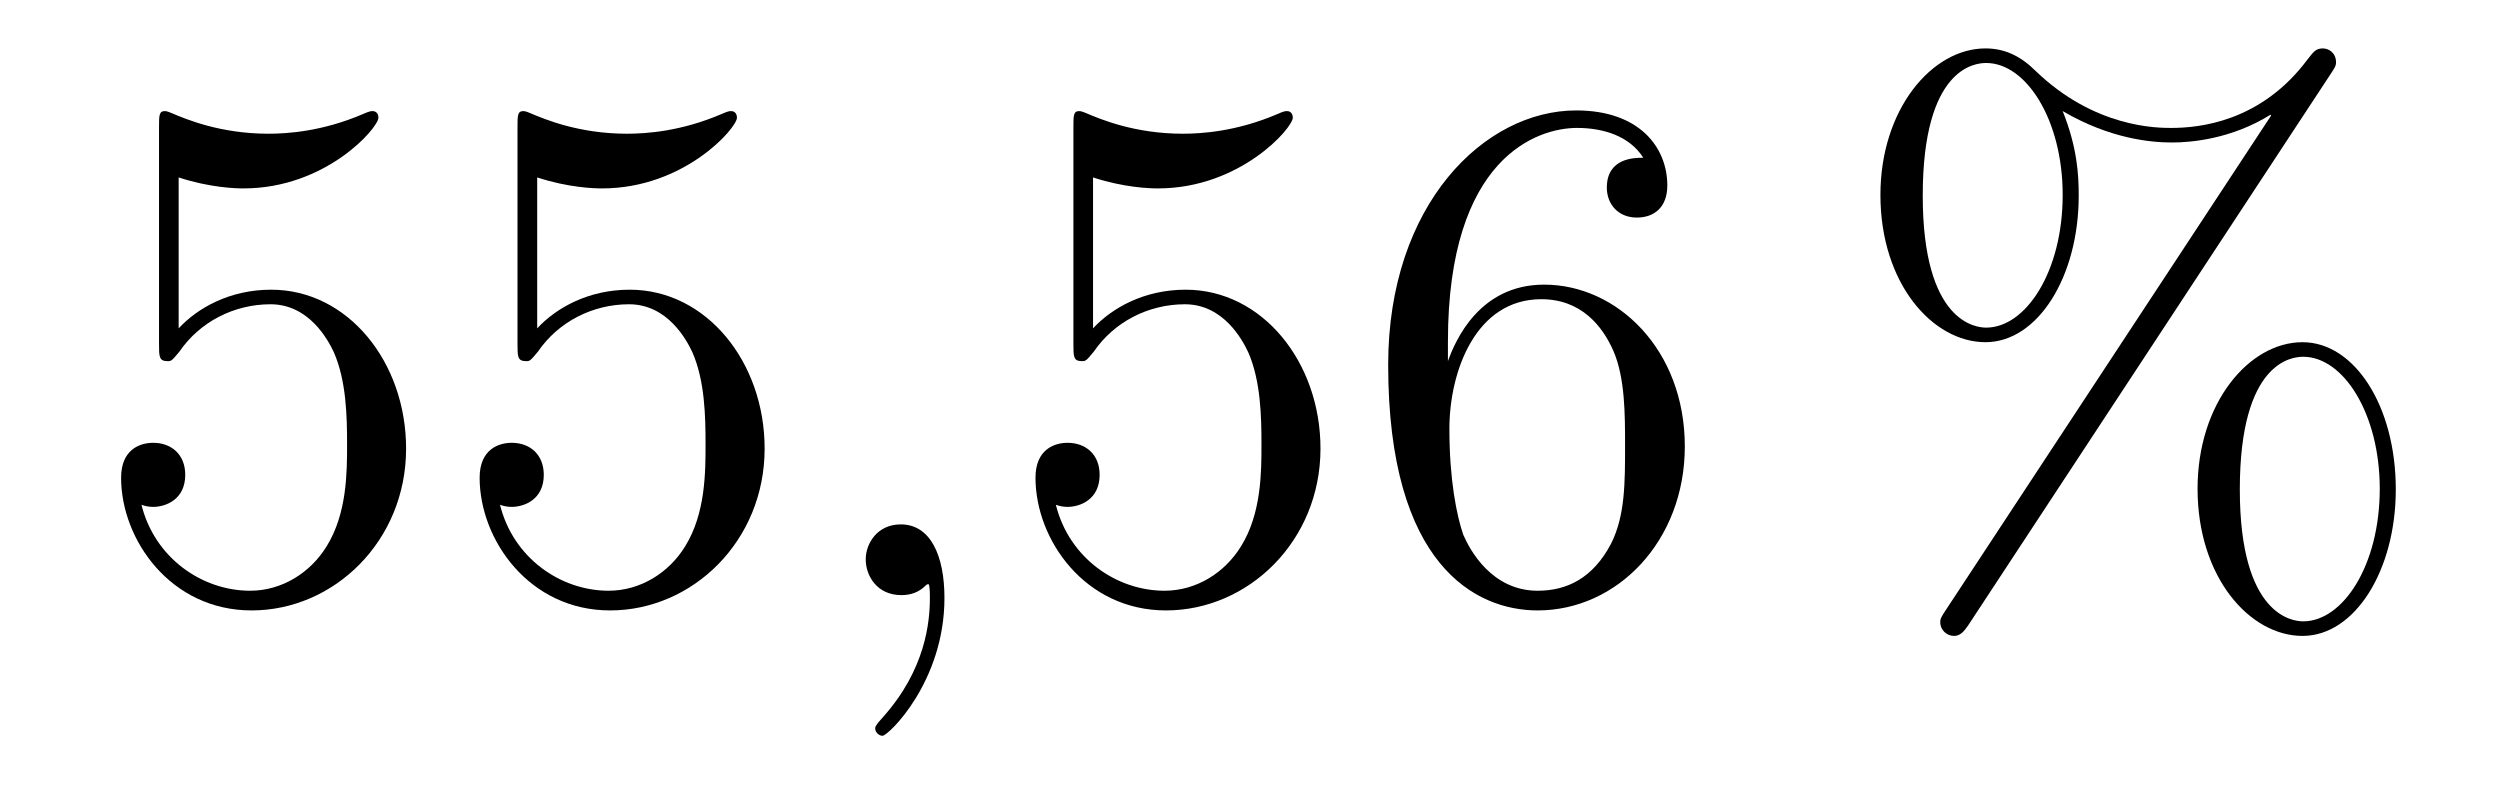
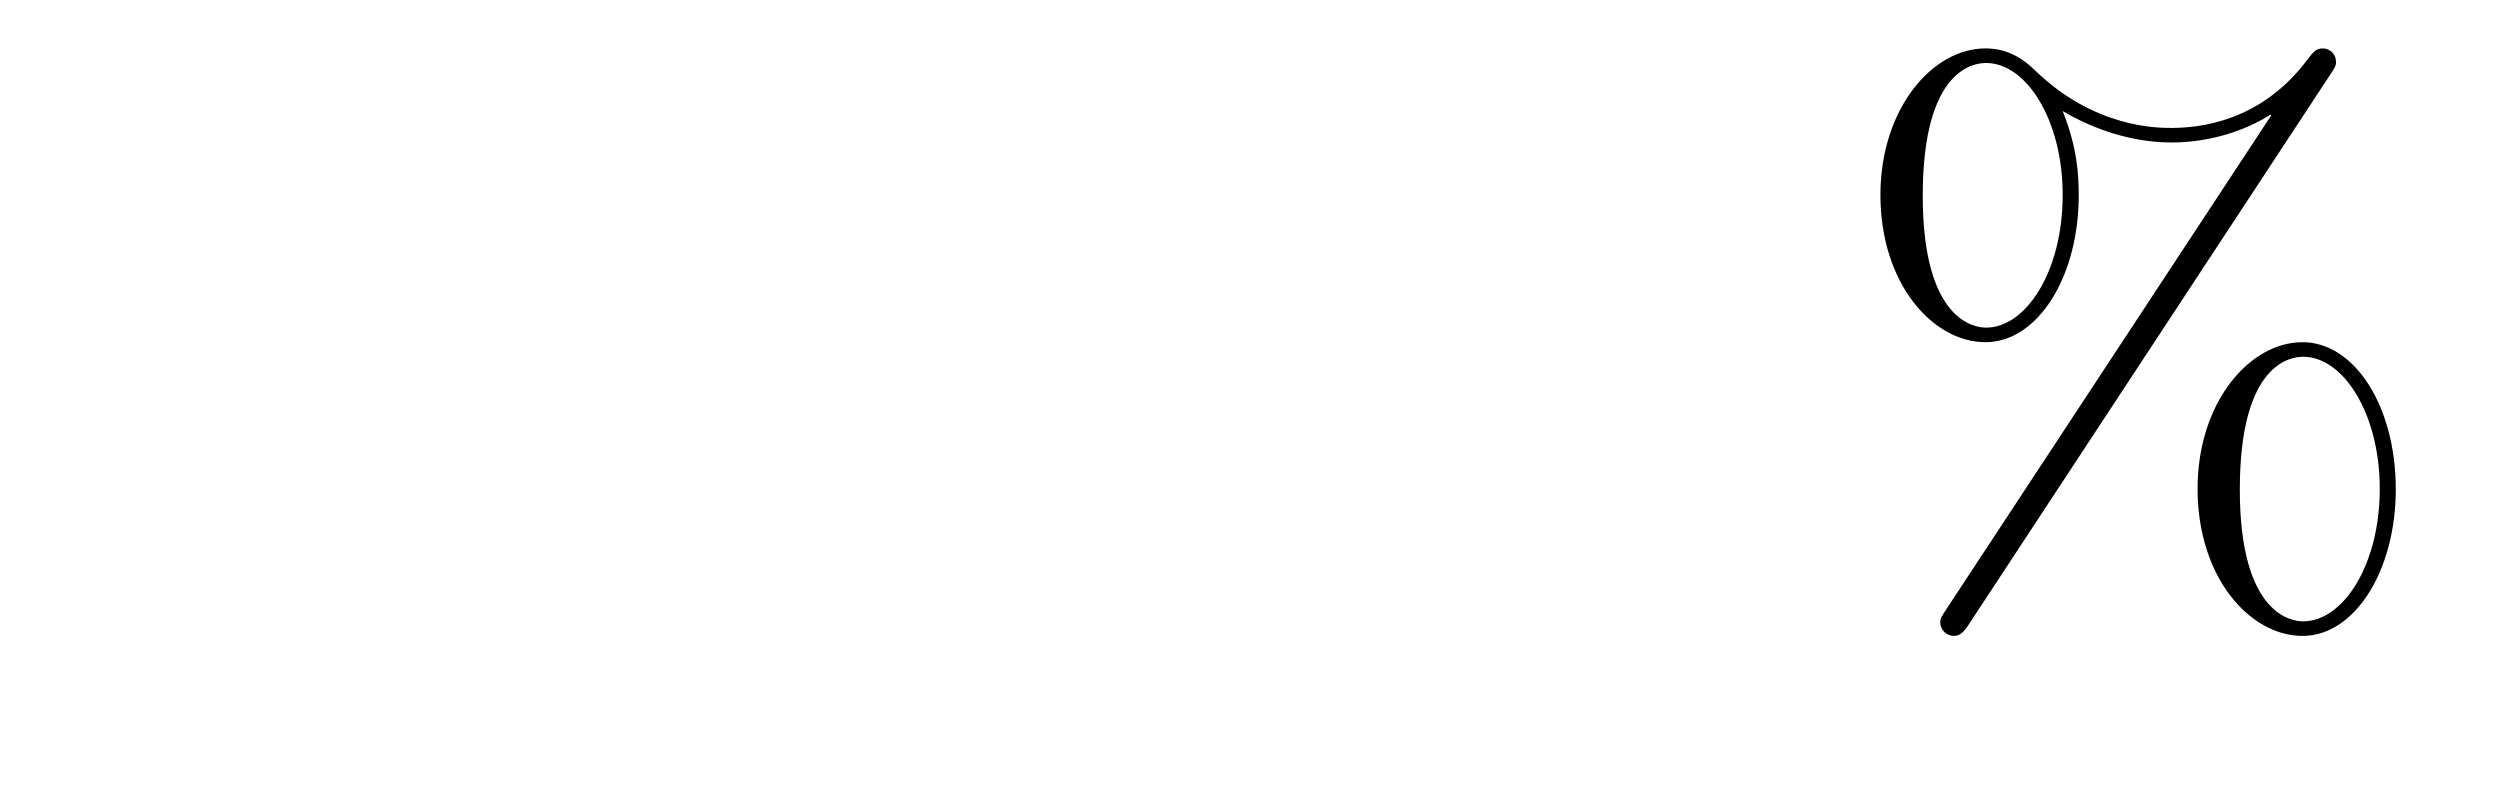
<svg xmlns="http://www.w3.org/2000/svg" height="13pt" version="1.1" viewBox="0 -13 41 13" width="41pt">
  <g id="page1">
    <g transform="matrix(1 0 0 1 -127 651)">
-       <path d="M129.93 -661.09C130.444 -660.922 130.863 -660.91 130.994 -660.91C132.345 -660.91 133.206 -661.902 133.206 -662.07C133.206 -662.118 133.182 -662.178 133.11 -662.178C133.086 -662.178 133.062 -662.178 132.954 -662.13C132.285 -661.843 131.711 -661.807 131.401 -661.807C130.612 -661.807 130.05 -662.046 129.822 -662.142C129.739 -662.178 129.715 -662.178 129.703 -662.178C129.608 -662.178 129.608 -662.106 129.608 -661.914V-658.364C129.608 -658.149 129.608 -658.077 129.751 -658.077C129.811 -658.077 129.822 -658.089 129.942 -658.233C130.277 -658.723 130.839 -659.01 131.436 -659.01C132.07 -659.01 132.381 -658.424 132.476 -658.221C132.68 -657.754 132.692 -657.169 132.692 -656.714C132.692 -656.26 132.692 -655.579 132.357 -655.041C132.094 -654.611 131.628 -654.312 131.102 -654.312C130.313 -654.312 129.536 -654.85 129.32 -655.722C129.38 -655.698 129.452 -655.687 129.512 -655.687C129.715 -655.687 130.038 -655.806 130.038 -656.212C130.038 -656.547 129.811 -656.738 129.512 -656.738C129.297 -656.738 128.986 -656.631 128.986 -656.165C128.986 -655.148 129.799 -653.989 131.126 -653.989C132.476 -653.989 133.66 -655.125 133.66 -656.643C133.66 -658.065 132.703 -659.249 131.448 -659.249C130.767 -659.249 130.241 -658.95 129.93 -658.615V-661.09ZM135.81 -661.09C136.324 -660.922 136.742 -660.91 136.874 -660.91C138.225 -660.91 139.086 -661.902 139.086 -662.07C139.086 -662.118 139.062 -662.178 138.99 -662.178C138.966 -662.178 138.942 -662.178 138.834 -662.13C138.165 -661.843 137.591 -661.807 137.281 -661.807C136.491 -661.807 135.93 -662.046 135.702 -662.142C135.619 -662.178 135.595 -662.178 135.583 -662.178C135.487 -662.178 135.487 -662.106 135.487 -661.914V-658.364C135.487 -658.149 135.487 -658.077 135.631 -658.077C135.691 -658.077 135.702 -658.089 135.822 -658.233C136.157 -658.723 136.719 -659.01 137.316 -659.01C137.95 -659.01 138.261 -658.424 138.356 -658.221C138.56 -657.754 138.571 -657.169 138.571 -656.714C138.571 -656.26 138.571 -655.579 138.237 -655.041C137.974 -654.611 137.507 -654.312 136.981 -654.312C136.192 -654.312 135.416 -654.85 135.2 -655.722C135.26 -655.698 135.332 -655.687 135.392 -655.687C135.595 -655.687 135.918 -655.806 135.918 -656.212C135.918 -656.547 135.691 -656.738 135.392 -656.738C135.177 -656.738 134.866 -656.631 134.866 -656.165C134.866 -655.148 135.679 -653.989 137.006 -653.989C138.356 -653.989 139.54 -655.125 139.54 -656.643C139.54 -658.065 138.583 -659.249 137.328 -659.249C136.647 -659.249 136.121 -658.95 135.81 -658.615V-661.09Z" fill-rule="evenodd" />
-       <path d="M142.489 -654.192C142.489 -654.886 142.262 -655.4 141.772 -655.4C141.389 -655.4 141.198 -655.089 141.198 -654.826C141.198 -654.563 141.377 -654.24 141.783 -654.24C141.939 -654.24 142.07 -654.288 142.178 -654.395C142.202 -654.419 142.214 -654.419 142.226 -654.419C142.25 -654.419 142.25 -654.252 142.25 -654.192C142.25 -653.798 142.178 -653.021 141.485 -652.244C141.353 -652.1 141.353 -652.076 141.353 -652.053C141.353 -651.993 141.413 -651.933 141.473 -651.933C141.568 -651.933 142.489 -652.818 142.489 -654.192Z" fill-rule="evenodd" />
-       <path d="M144.926 -661.09C145.44 -660.922 145.859 -660.91 145.99 -660.91C147.341 -660.91 148.202 -661.902 148.202 -662.07C148.202 -662.118 148.178 -662.178 148.106 -662.178C148.082 -662.178 148.058 -662.178 147.951 -662.13C147.281 -661.843 146.707 -661.807 146.397 -661.807C145.608 -661.807 145.046 -662.046 144.819 -662.142C144.735 -662.178 144.711 -662.178 144.699 -662.178C144.604 -662.178 144.604 -662.106 144.604 -661.914V-658.364C144.604 -658.149 144.604 -658.077 144.747 -658.077C144.807 -658.077 144.819 -658.089 144.938 -658.233C145.273 -658.723 145.835 -659.01 146.432 -659.01C147.066 -659.01 147.377 -658.424 147.472 -658.221C147.676 -657.754 147.688 -657.169 147.688 -656.714C147.688 -656.26 147.688 -655.579 147.353 -655.041C147.09 -654.611 146.624 -654.312 146.098 -654.312C145.309 -654.312 144.532 -654.85 144.316 -655.722C144.376 -655.698 144.448 -655.687 144.508 -655.687C144.711 -655.687 145.034 -655.806 145.034 -656.212C145.034 -656.547 144.807 -656.738 144.508 -656.738C144.293 -656.738 143.982 -656.631 143.982 -656.165C143.982 -655.148 144.795 -653.989 146.122 -653.989C147.472 -653.989 148.656 -655.125 148.656 -656.643C148.656 -658.065 147.699 -659.249 146.445 -659.249C145.763 -659.249 145.237 -658.95 144.926 -658.615V-661.09ZM150.746 -658.4C150.746 -661.424 152.217 -661.902 152.862 -661.902C153.293 -661.902 153.723 -661.771 153.95 -661.413C153.807 -661.413 153.352 -661.413 153.352 -660.922C153.352 -660.659 153.532 -660.432 153.843 -660.432C154.141 -660.432 154.344 -660.612 154.344 -660.958C154.344 -661.58 153.89 -662.189 152.85 -662.189C151.344 -662.189 149.766 -660.648 149.766 -658.017C149.766 -654.73 151.201 -653.989 152.217 -653.989C153.52 -653.989 154.631 -655.125 154.631 -656.679C154.631 -658.268 153.52 -659.332 152.324 -659.332C151.26 -659.332 150.866 -658.412 150.746 -658.077V-658.4ZM152.217 -654.312C151.464 -654.312 151.105 -654.981 150.997 -655.232C150.89 -655.543 150.77 -656.129 150.77 -656.966C150.77 -657.91 151.201 -659.093 152.277 -659.093C152.934 -659.093 153.281 -658.651 153.46 -658.245C153.651 -657.802 153.651 -657.205 153.651 -656.691C153.651 -656.081 153.651 -655.543 153.424 -655.089C153.125 -654.515 152.695 -654.312 152.217 -654.312Z" fill-rule="evenodd" />
      <path d="M166.291 -655.973C166.291 -657.348 165.609 -658.388 164.761 -658.388C163.888 -658.388 163.04 -657.396 163.04 -655.985C163.04 -654.527 163.9 -653.571 164.761 -653.571C165.621 -653.571 166.291 -654.647 166.291 -655.973ZM164.773 -653.81C164.605 -653.81 163.733 -653.893 163.733 -655.973C163.733 -658.077 164.594 -658.149 164.773 -658.149C165.43 -658.149 166.028 -657.217 166.028 -655.985C166.028 -654.718 165.418 -653.81 164.773 -653.81ZM165.215 -662.775C165.287 -662.883 165.311 -662.919 165.311 -662.978C165.311 -663.134 165.191 -663.206 165.096 -663.206C164.976 -663.206 164.94 -663.146 164.844 -663.026C164.079 -661.998 163.063 -661.902 162.609 -661.902C162.382 -661.902 161.354 -661.902 160.386 -662.835C160.134 -663.086 159.872 -663.206 159.561 -663.206C158.688 -663.206 157.839 -662.213 157.839 -660.803C157.839 -659.344 158.7 -658.388 159.561 -658.388C160.421 -658.388 161.091 -659.464 161.091 -660.791C161.091 -661.137 161.067 -661.58 160.828 -662.178C161.605 -661.723 162.275 -661.663 162.621 -661.663C162.944 -661.663 163.601 -661.723 164.235 -662.118L164.247 -662.106L158.915 -654.001C158.844 -653.893 158.82 -653.857 158.82 -653.798C158.82 -653.666 158.927 -653.571 159.047 -653.571C159.154 -653.571 159.214 -653.654 159.274 -653.738L165.215 -662.775ZM159.573 -658.627C159.405 -658.627 158.533 -658.711 158.533 -660.791C158.533 -662.895 159.394 -662.967 159.573 -662.967C160.23 -662.967 160.828 -662.034 160.828 -660.803C160.828 -659.536 160.218 -658.627 159.573 -658.627Z" fill-rule="evenodd" />
    </g>
  </g>
</svg>